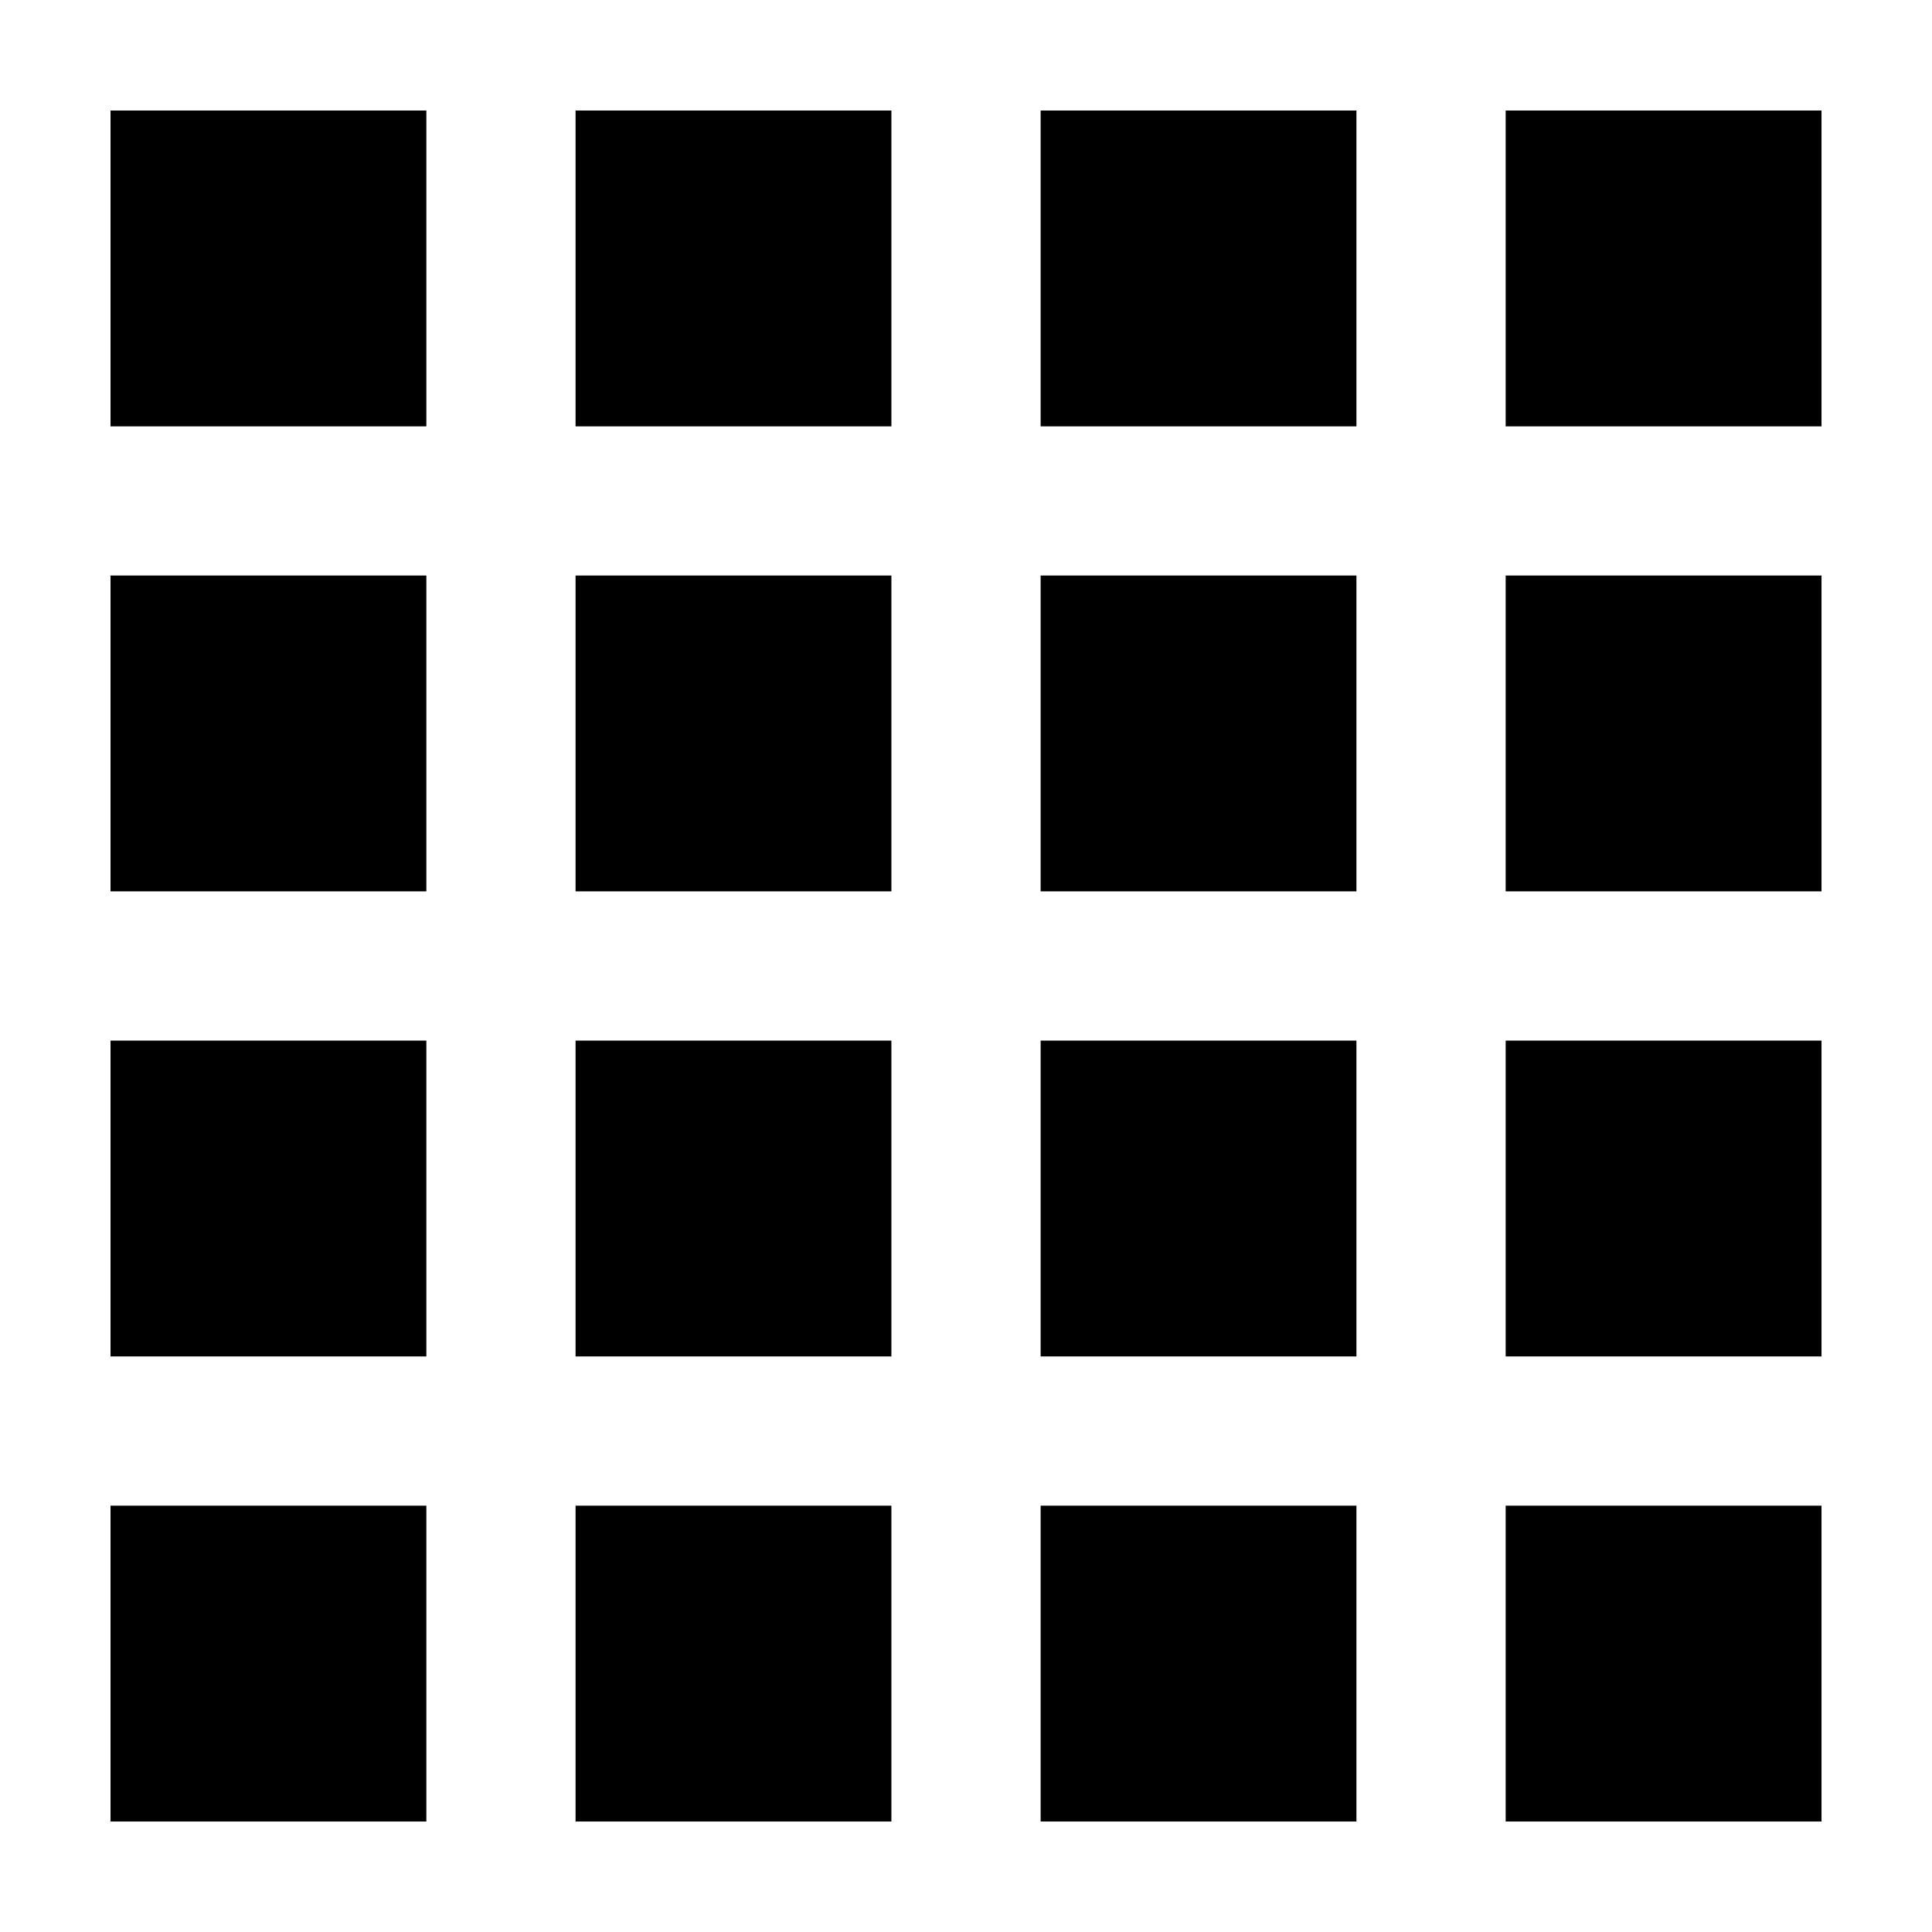
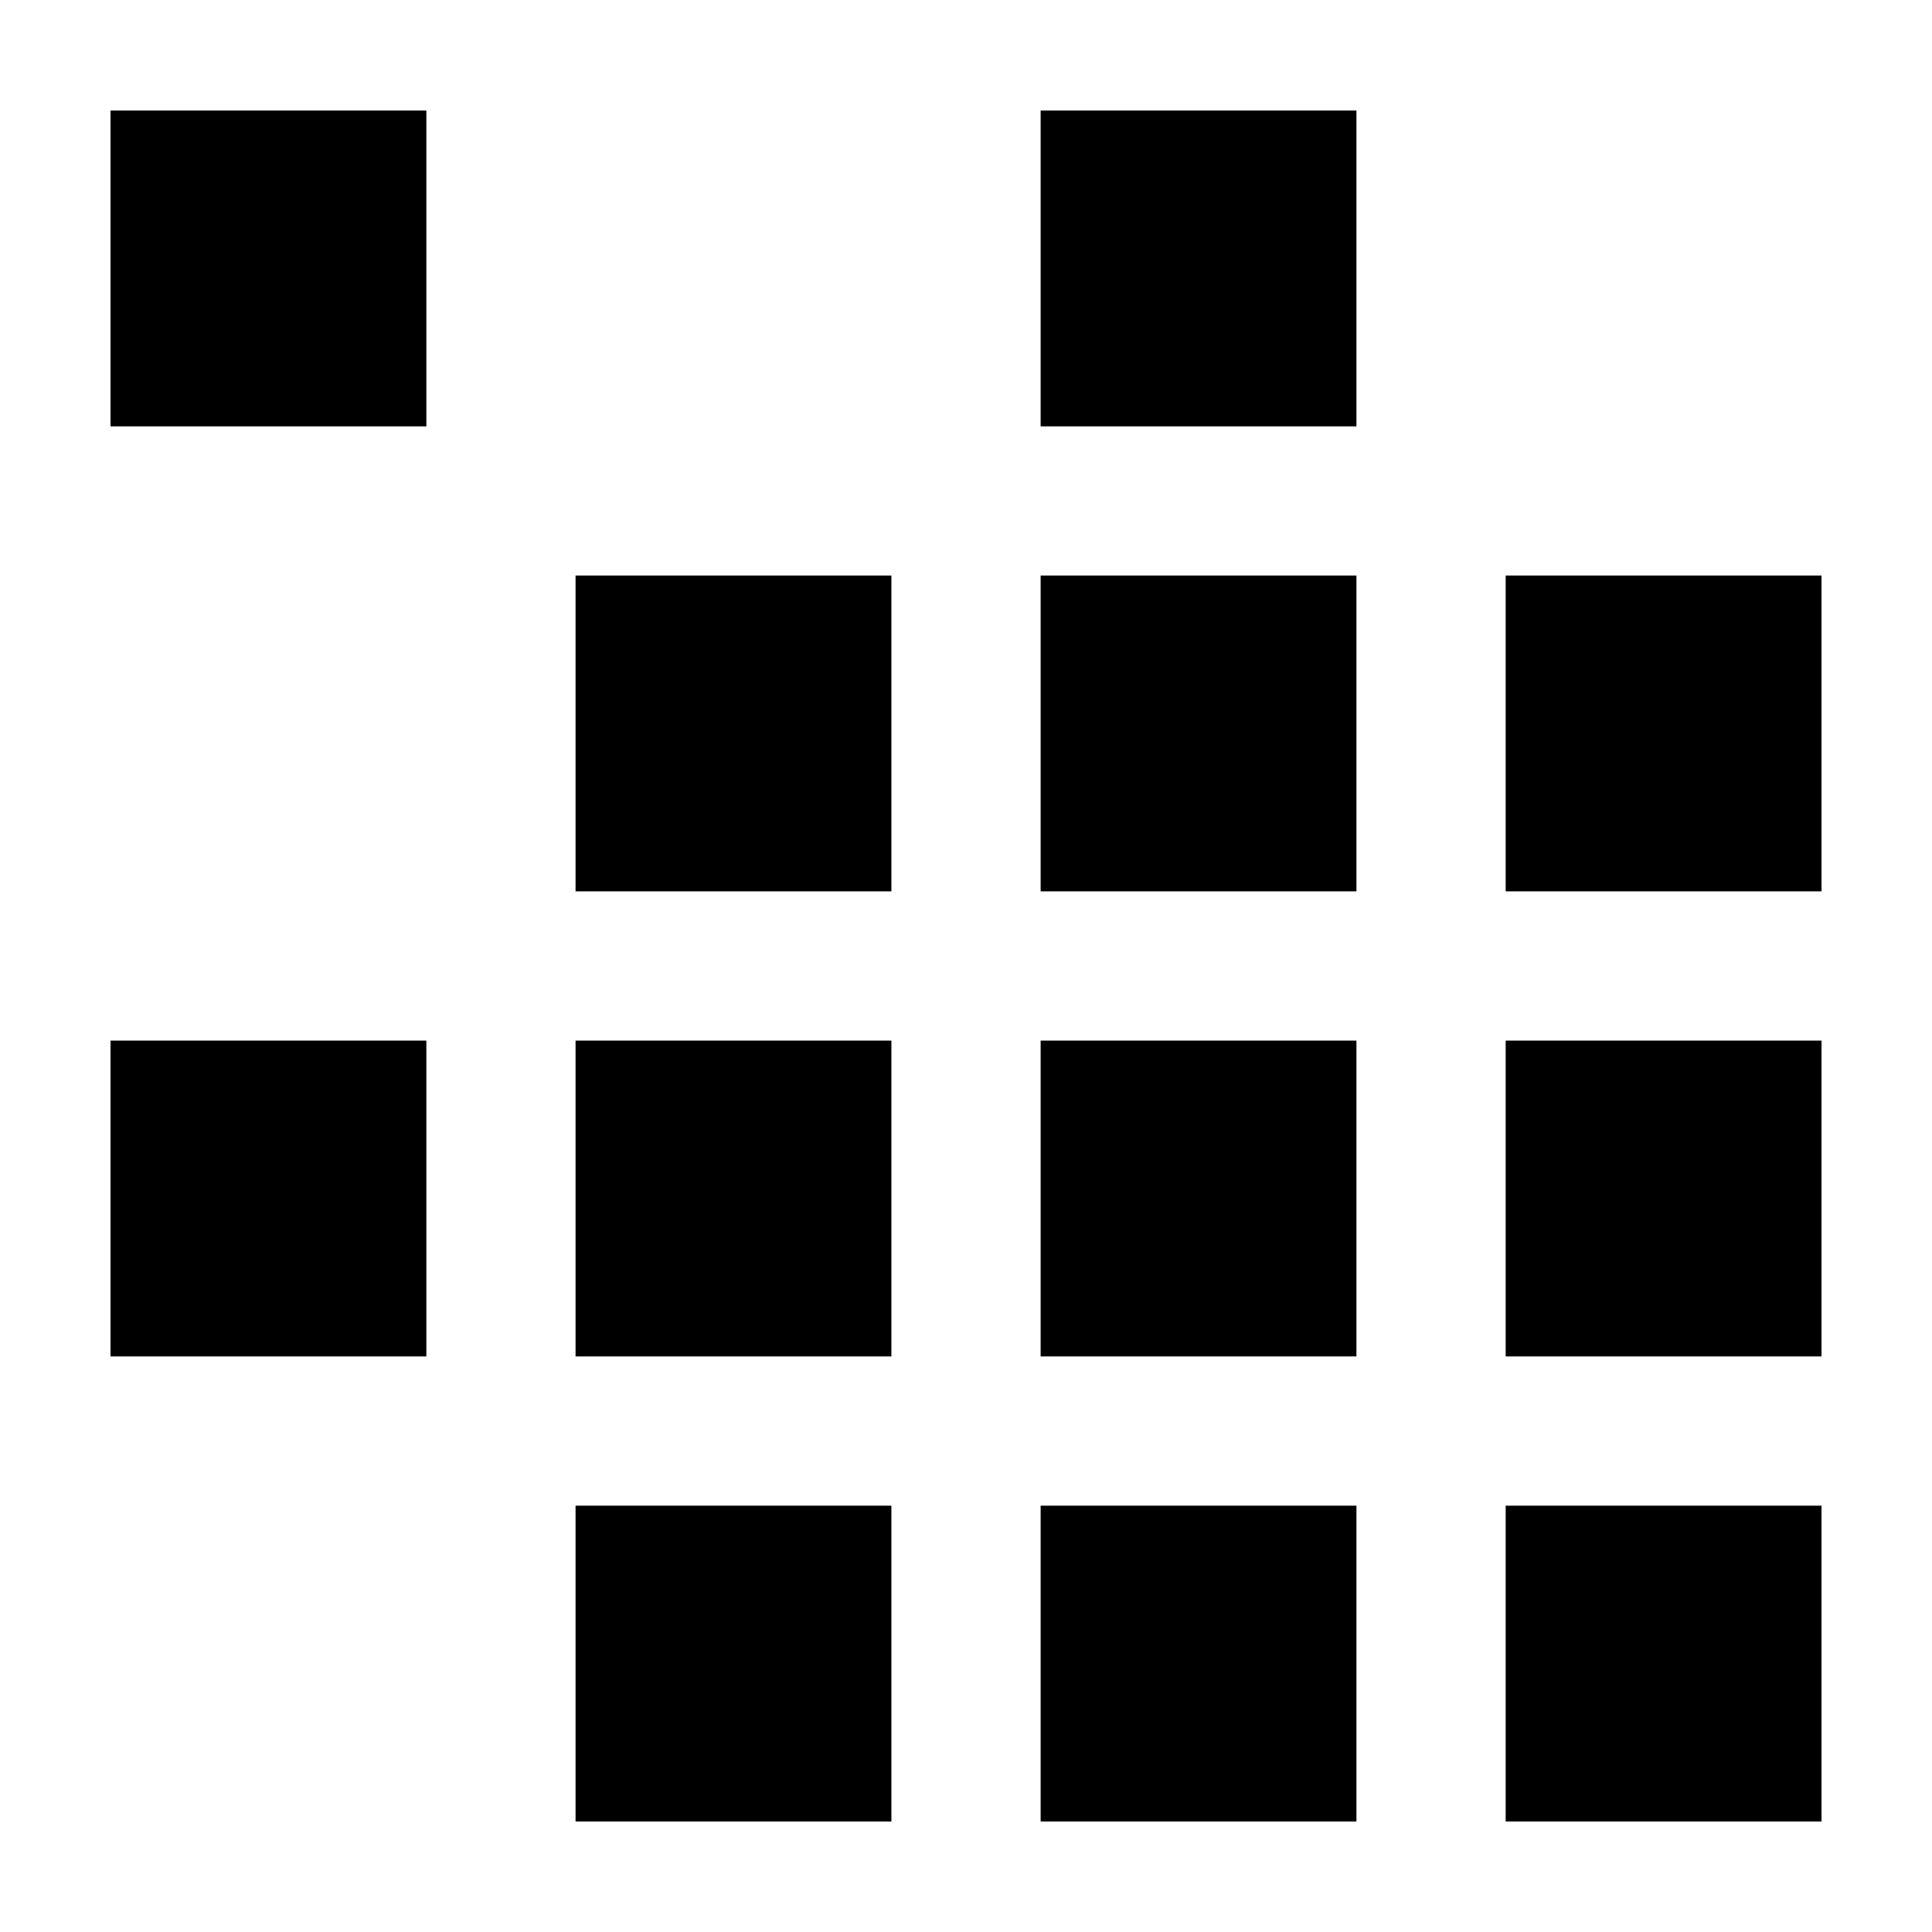
<svg xmlns="http://www.w3.org/2000/svg" fill="#000000" width="800px" height="800px" version="1.1" viewBox="144 144 512 512">
  <g>
    <path d="m173.29 173.29h83.699v83.699h-83.699z" />
-     <path d="m296.53 173.29h83.699v83.699h-83.699z" />
    <path d="m419.78 173.29h83.688v83.699h-83.688z" />
-     <path d="m543.02 173.29h83.699v83.699h-83.699z" />
-     <path d="m173.29 296.52h83.699v83.699h-83.699z" />
    <path d="m296.53 296.52h83.699v83.699h-83.699z" />
    <path d="m419.78 296.52h83.688v83.699h-83.688z" />
    <path d="m543.02 296.52h83.699v83.699h-83.699z" />
    <path d="m173.29 419.77h83.699v83.699h-83.699z" />
    <path d="m296.53 419.77h83.699v83.699h-83.699z" />
    <path d="m419.78 419.77h83.688v83.699h-83.688z" />
-     <path d="m543.02 419.77h83.699v83.699h-83.699z" />
-     <path d="m173.29 543.02h83.699v83.699h-83.699z" />
+     <path d="m543.02 419.77h83.699v83.699h-83.699" />
    <path d="m296.53 543.02h83.699v83.699h-83.699z" />
    <path d="m419.78 543.02h83.688v83.699h-83.688z" />
    <path d="m543.02 543.02h83.699v83.699h-83.699z" />
  </g>
</svg>